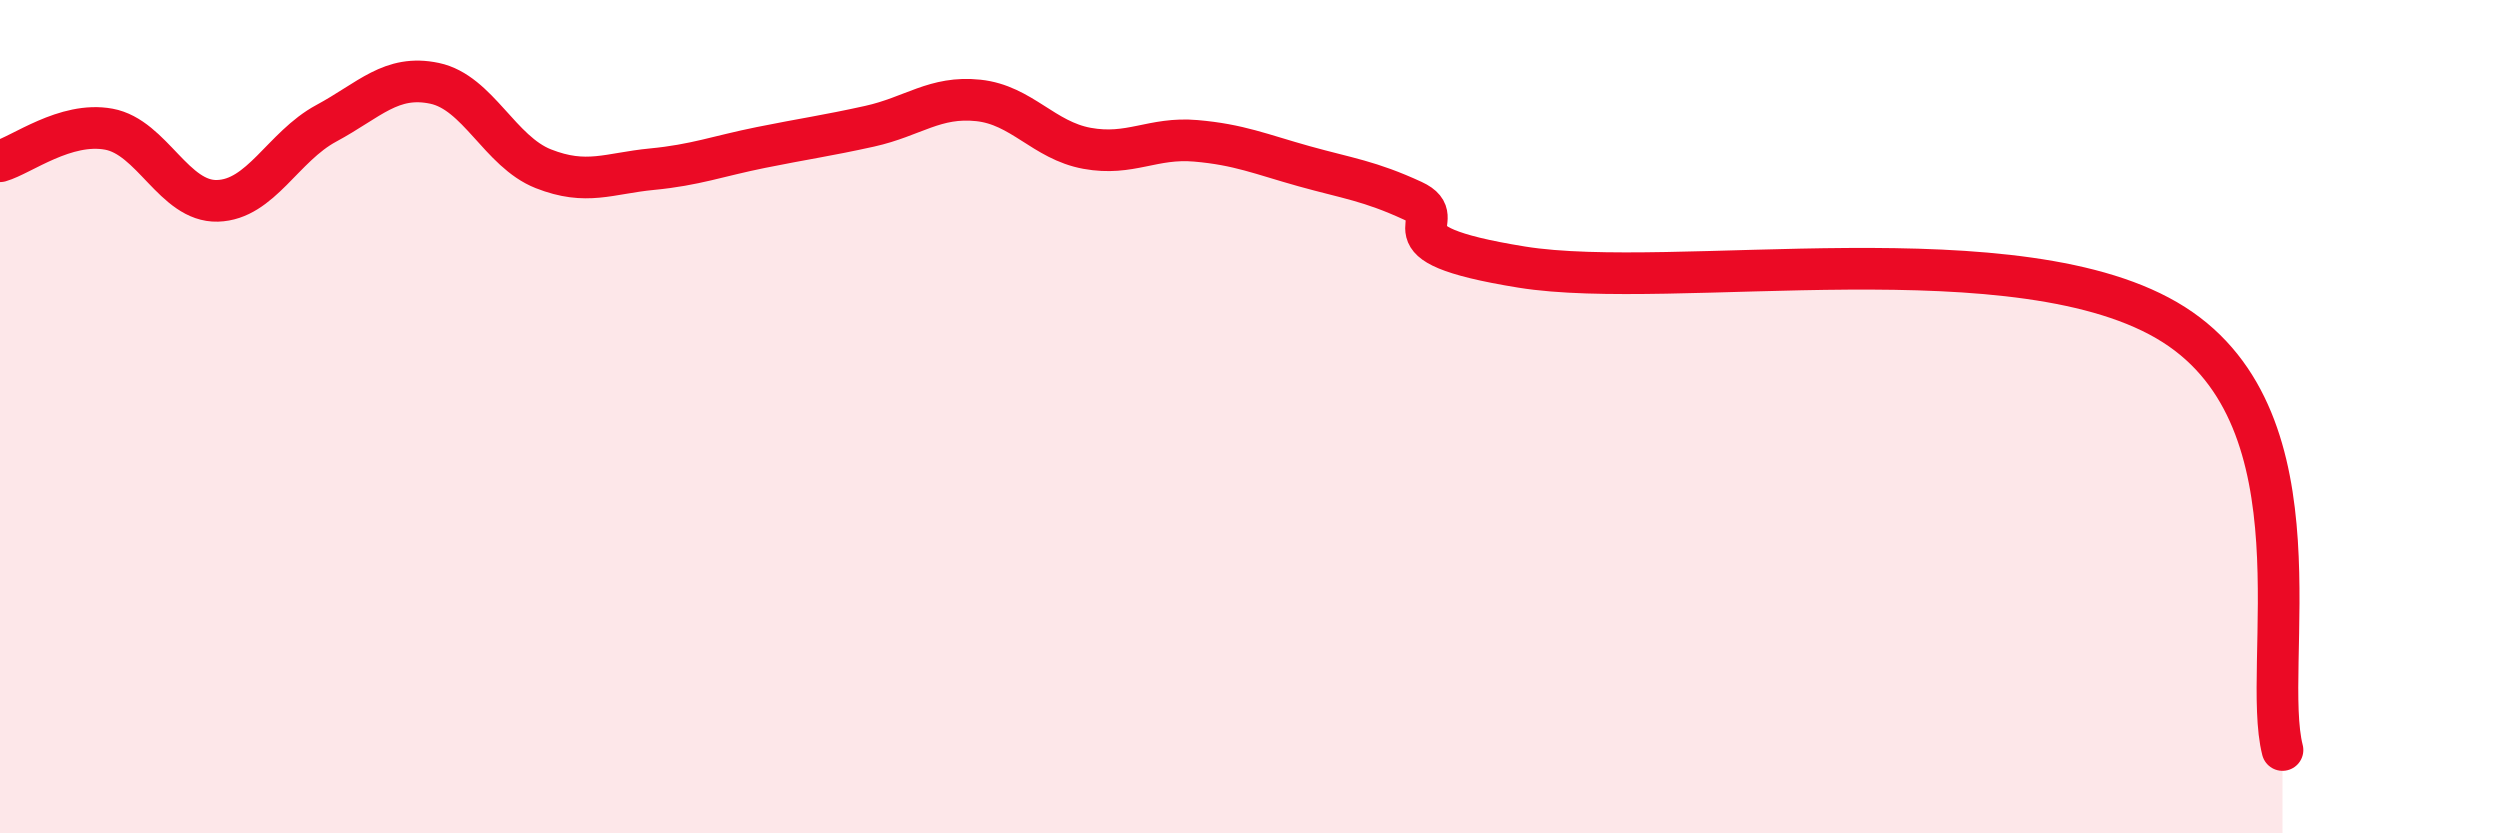
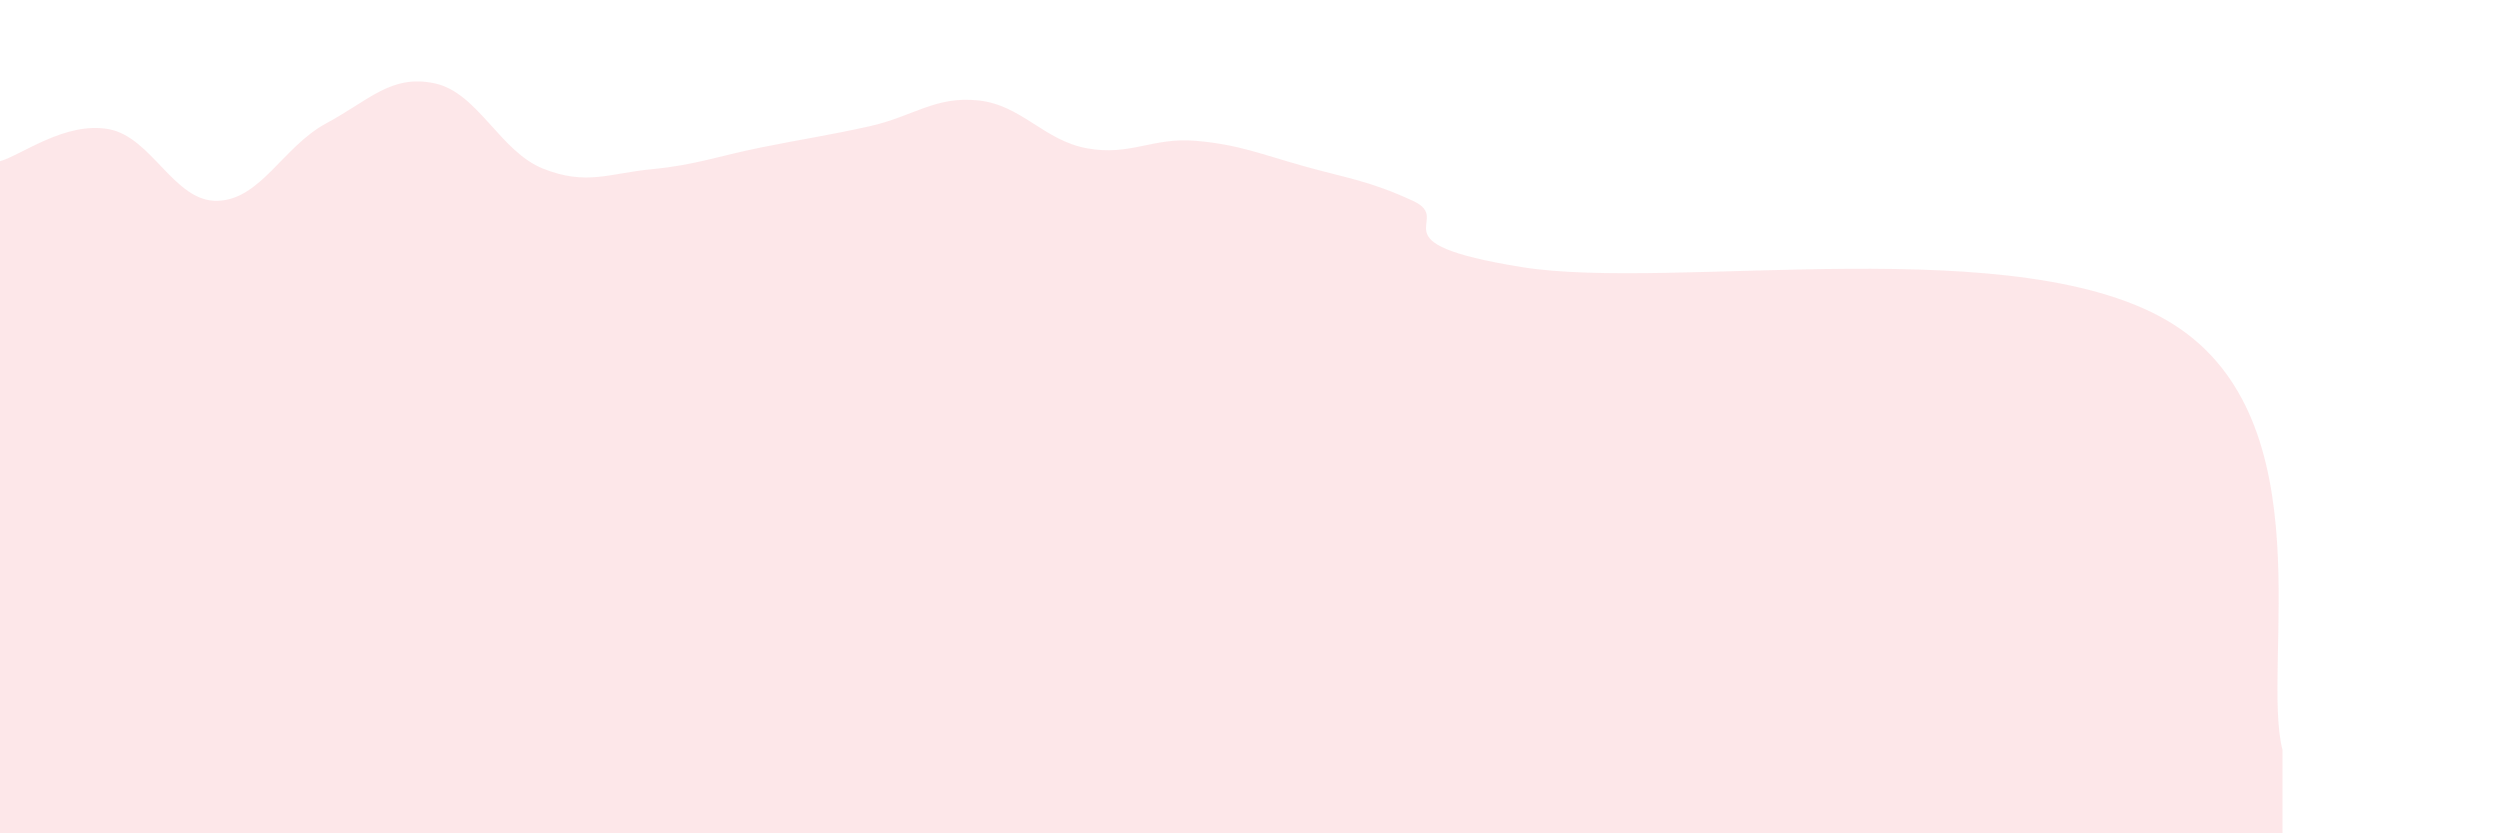
<svg xmlns="http://www.w3.org/2000/svg" width="60" height="20" viewBox="0 0 60 20">
  <path d="M 0,3.87 C 0.52,3.72 1.57,2.91 2.61,3.1 C 3.65,3.29 4.18,4.85 5.22,4.82 C 6.26,4.79 6.79,3.52 7.83,2.96 C 8.87,2.4 9.39,1.78 10.43,2 C 11.47,2.22 12,3.64 13.04,4.05 C 14.08,4.46 14.61,4.16 15.65,4.06 C 16.69,3.96 17.22,3.75 18.26,3.54 C 19.3,3.33 19.83,3.26 20.87,3.03 C 21.91,2.8 22.44,2.3 23.48,2.41 C 24.52,2.52 25.05,3.37 26.09,3.56 C 27.13,3.75 27.66,3.29 28.7,3.38 C 29.74,3.47 30.26,3.7 31.3,3.99 C 32.34,4.28 32.87,4.34 33.91,4.82 C 34.95,5.3 32.87,5.82 36.52,6.41 C 40.17,7 48.52,5.47 52.17,7.79 C 55.82,10.11 54.26,15.96 54.78,18L54.78 20L0 20Z" fill="#EB0A25" opacity="0.1" stroke-linecap="round" stroke-linejoin="round" />
-   <path d="M 0,3.87 C 0.52,3.72 1.57,2.91 2.61,3.1 C 3.65,3.29 4.18,4.85 5.22,4.82 C 6.26,4.79 6.79,3.52 7.83,2.96 C 8.87,2.4 9.39,1.78 10.43,2 C 11.47,2.22 12,3.64 13.04,4.05 C 14.08,4.46 14.61,4.16 15.65,4.06 C 16.69,3.96 17.22,3.75 18.26,3.54 C 19.3,3.33 19.83,3.26 20.87,3.03 C 21.91,2.8 22.44,2.3 23.48,2.41 C 24.52,2.52 25.05,3.37 26.09,3.56 C 27.13,3.75 27.66,3.29 28.7,3.38 C 29.74,3.47 30.26,3.7 31.3,3.99 C 32.34,4.28 32.87,4.34 33.91,4.82 C 34.95,5.3 32.87,5.82 36.52,6.41 C 40.17,7 48.52,5.47 52.17,7.79 C 55.82,10.11 54.26,15.96 54.78,18" stroke="#EB0A25" stroke-width="1" fill="none" stroke-linecap="round" stroke-linejoin="round" />
</svg>